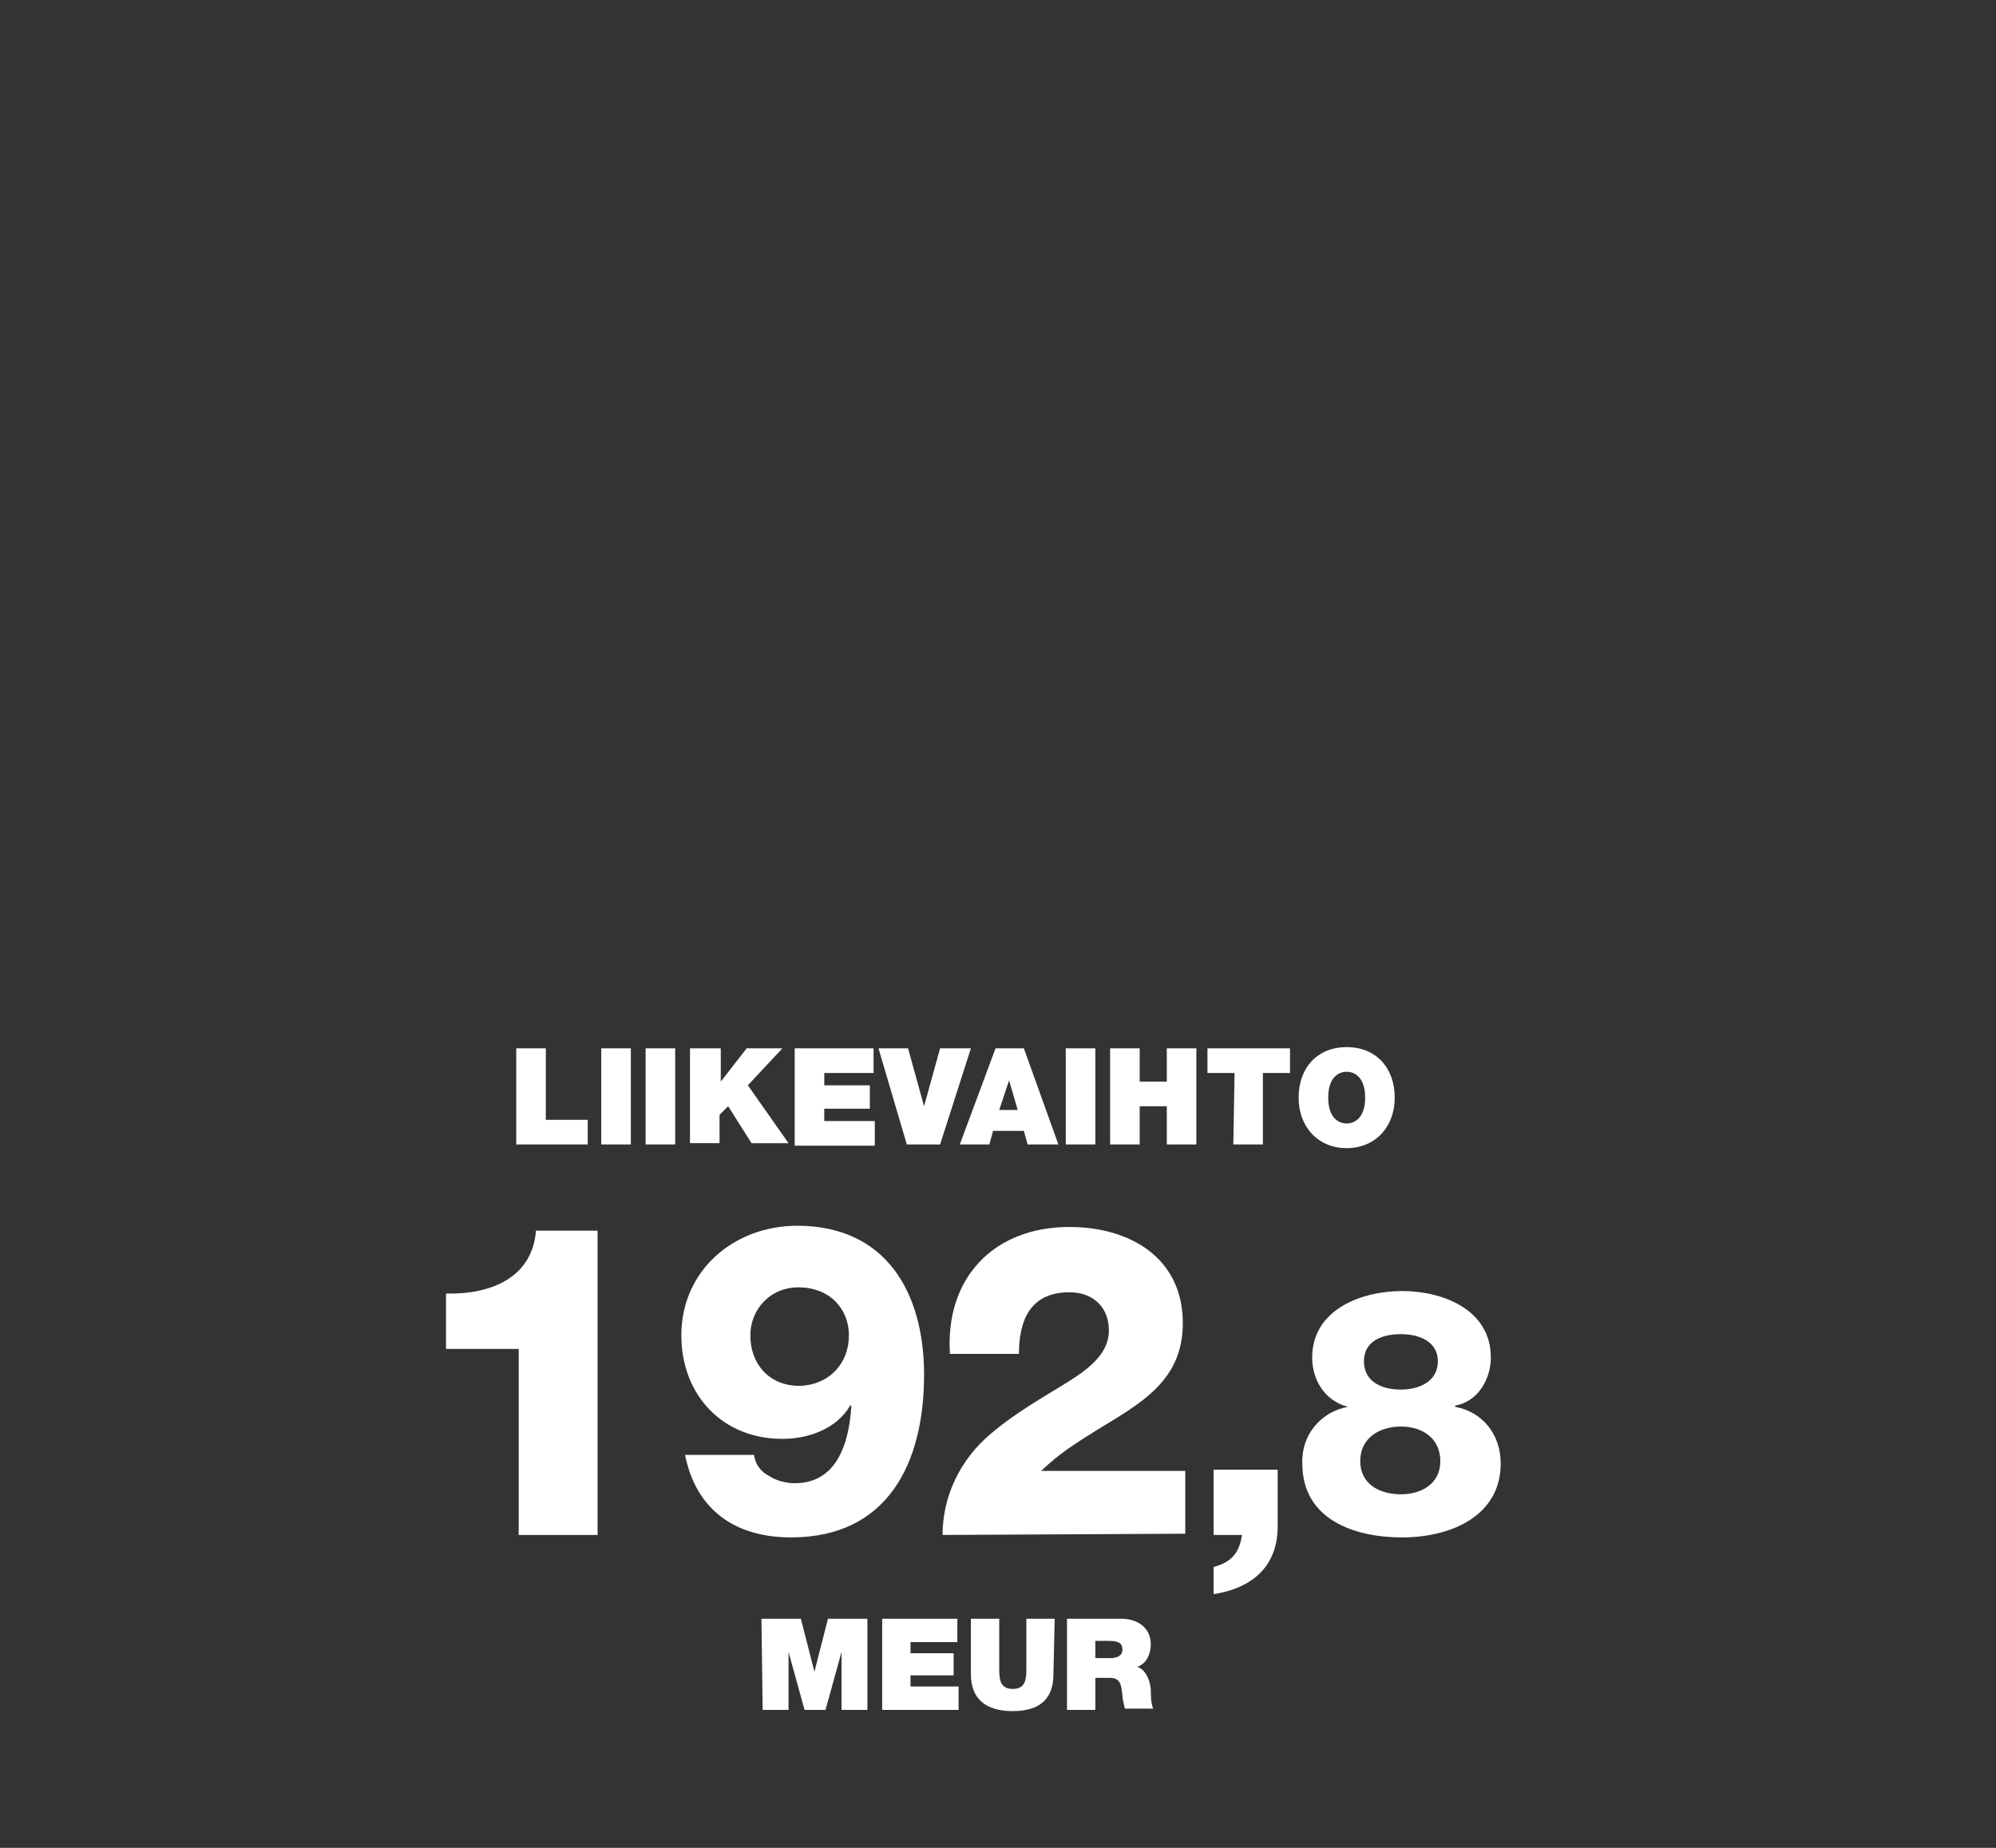
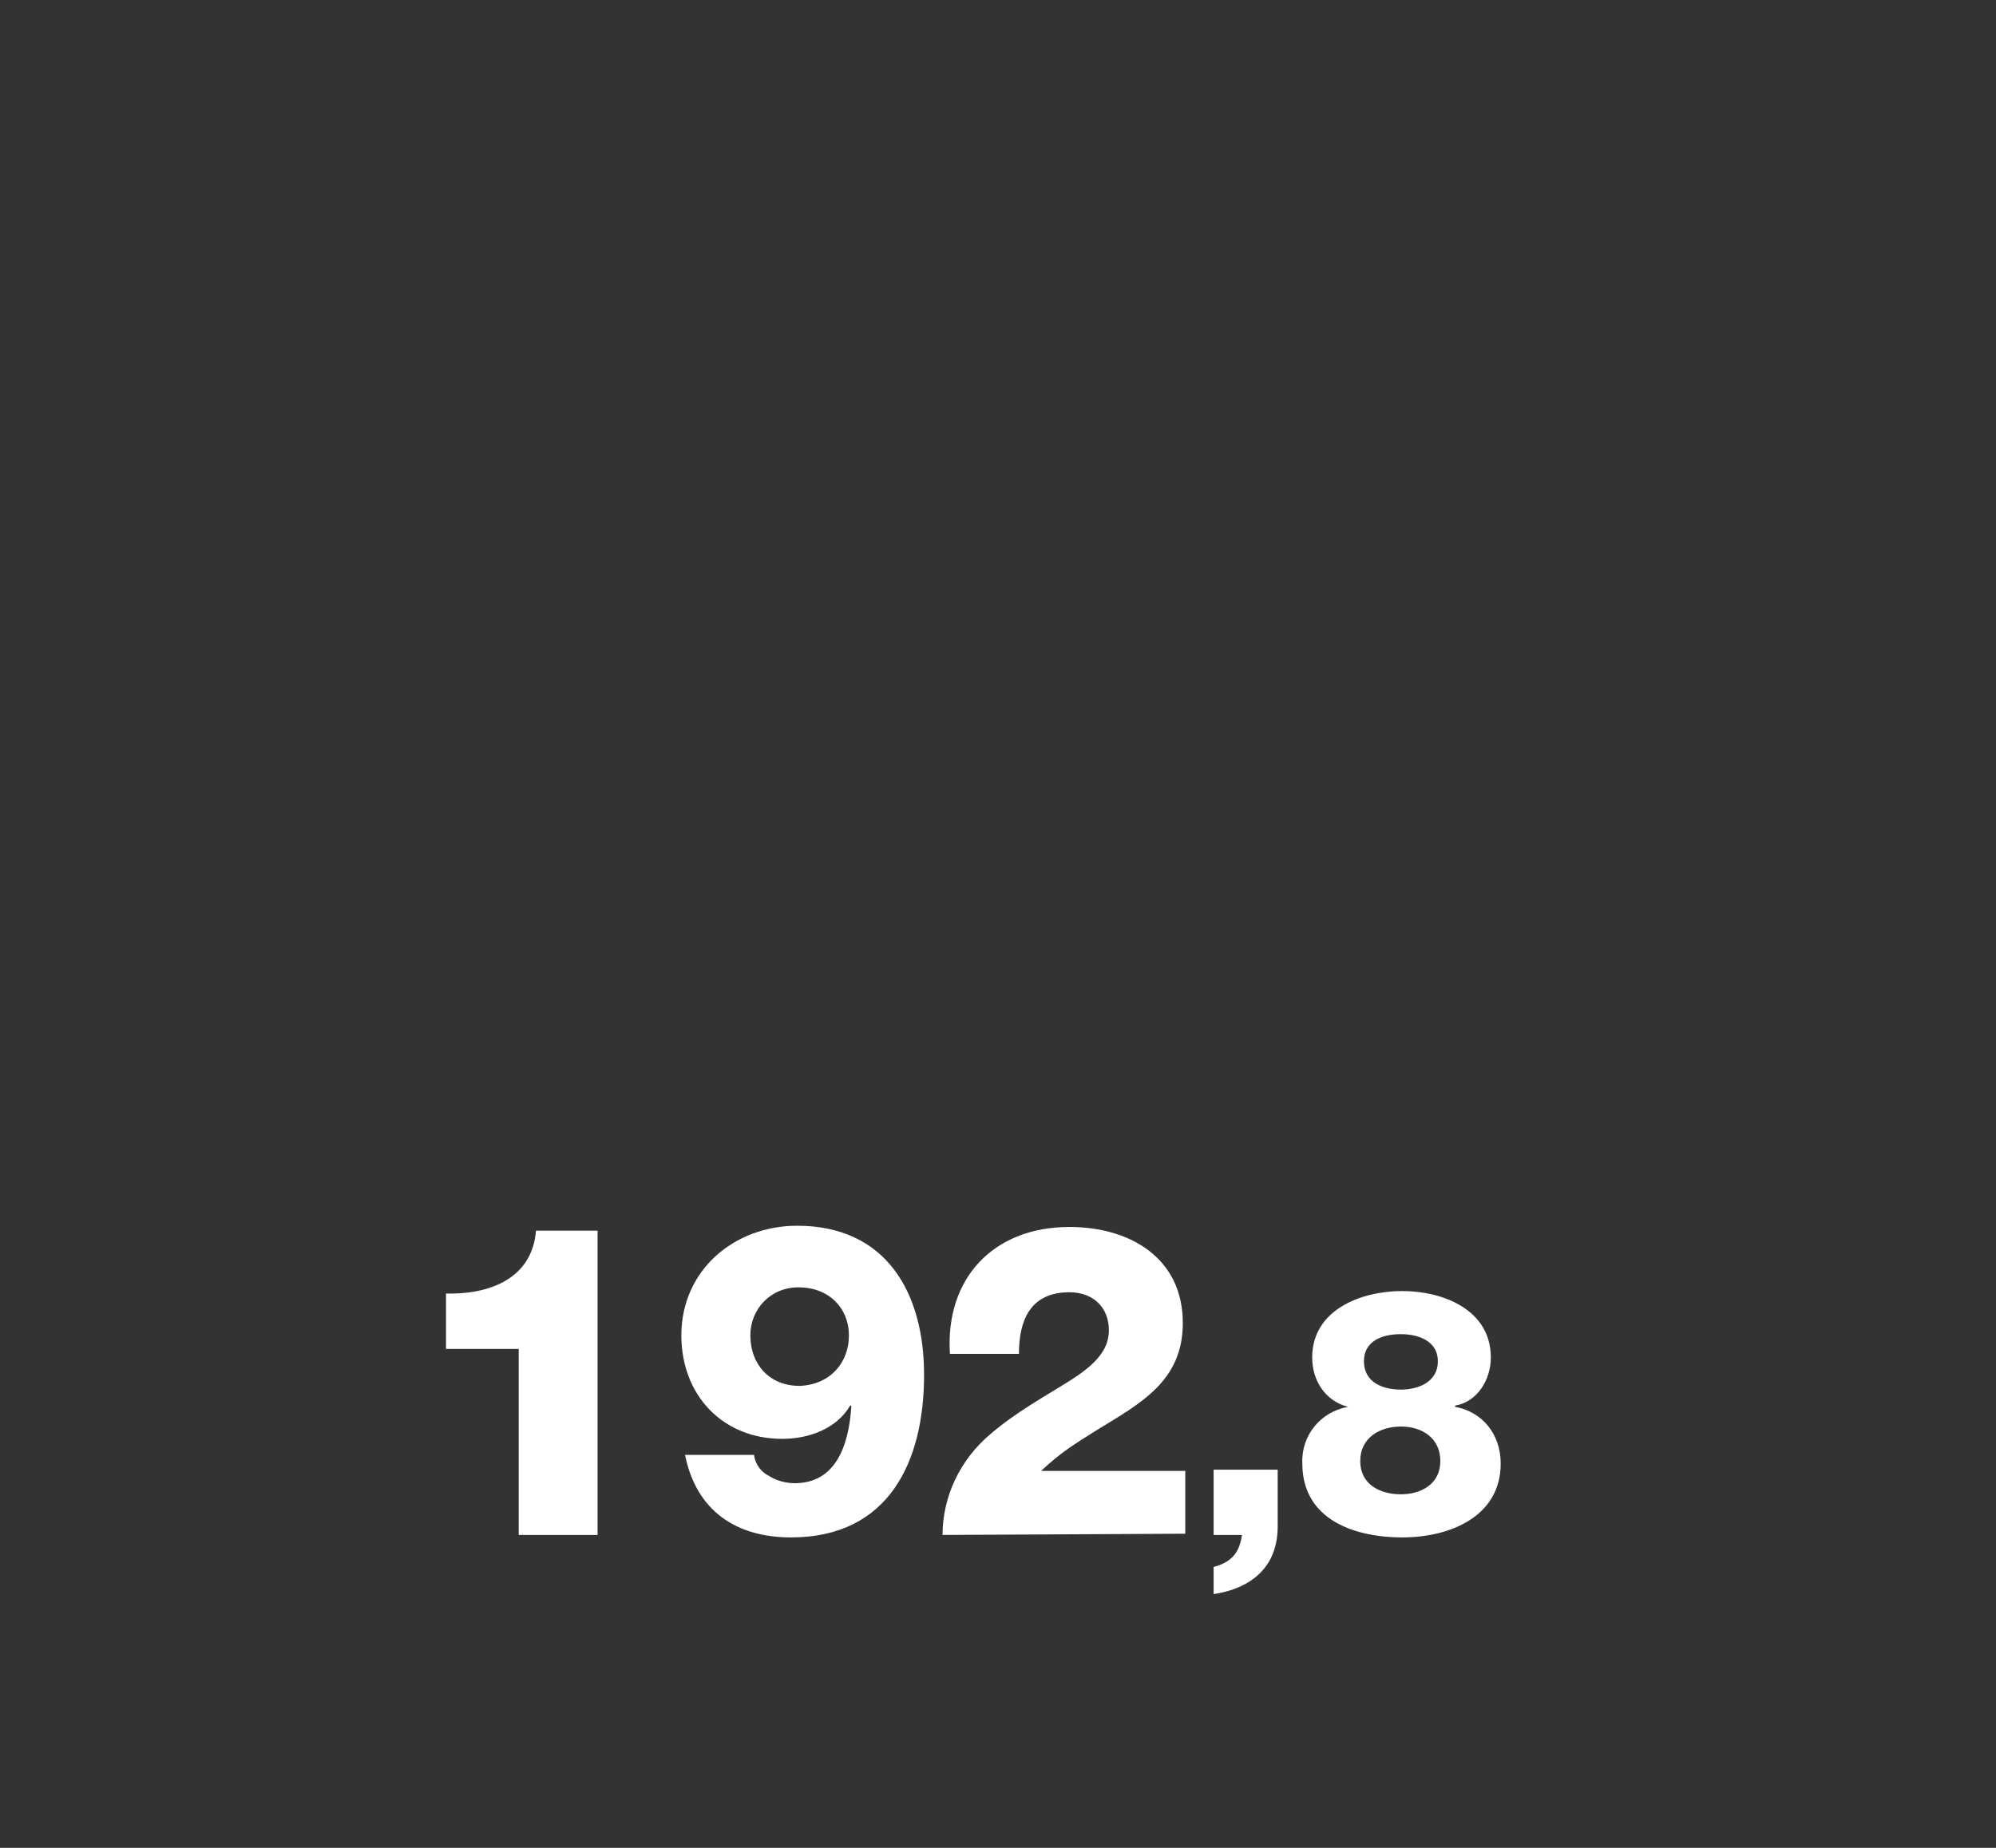
<svg xmlns="http://www.w3.org/2000/svg" viewBox="0 0 162 150">
  <rect x="0" y="0" width="162" height="150" fill="#333333" stroke="none" />
  <g fill="#fff">
    <path d="m36.2 109.4v-4.4c3.5.1 7-1.2 7.3-5.1h5v24.7h-6.4v-15.1h-5.9zm25 8.7c.1.8.6 1.4 1.2 1.7.6.4 1.4.6 2.1.6 3.3 0 4.4-3 4.6-6.3h-.1c-1.1 1.9-3.4 2.7-5.5 2.7-4.9 0-8.2-3.6-8.2-8.4 0-5.3 4.3-8.9 9.4-8.9 7.2 0 10.3 5.4 10.3 12.1 0 7.1-2.9 13.2-10.8 13.2-4.5 0-7.7-2.2-8.6-6.7zm7.7-9.7c0-2.2-1.6-3.9-4.1-3.9-2.3 0-3.9 1.8-3.9 3.9 0 2.3 1.5 4.1 4 4.1 2.5-.1 4-1.9 4-4.1zm7.6 16.2c0-3.1 1.4-6.1 3.9-8.2 2.1-1.8 4.5-3.1 6.4-4.3s3.2-2.4 3.2-4.1c0-1.9-1.3-3.1-3.2-3.1-3.2 0-4.1 2.3-4.1 5h-5.6c-.4-6.1 3.5-10.3 9.7-10.3 4.9 0 9.2 2.5 9.2 7.8 0 4.7-3.4 6.5-7 8.7-1.9 1.2-2.9 1.8-4.5 3.3h11.7v5.1zm22-5.3h5.2v4.6c0 4-3.1 5.2-5.2 5.5v-2.2c1.5-.4 2.1-1.2 2.3-2.6h-2.3zm10.9-5.1c-1.9-.5-2.9-2.2-2.9-4 0-3.9 4-5.4 7.3-5.4s7.2 1.5 7.2 5.4c0 1.8-1.1 3.6-2.9 3.9v.1c2.2.4 3.7 2.2 3.7 4.6 0 4.3-4.1 6-8 6-3.8 0-8.1-1.4-8.1-6-.1-2.3 1.5-4.2 3.7-4.6zm1 4.4c0 1.9 1.6 2.7 3.3 2.7 1.6 0 3.2-.8 3.2-2.7 0-1.8-1.4-2.8-3.2-2.8-1.7 0-3.3.9-3.3 2.8zm.3-8.1c0 1.7 1.5 2.3 3 2.3 1.4 0 3-.6 3-2.3 0-1.6-1.5-2.2-3-2.2-1.6 0-3 .6-3 2.2z" />
-     <path d="m41.9 85.1h2.4v5.8h3.4v2h-5.8zm6.9 0h2.4v7.8h-2.4zm3.6 0h2.4v7.8h-2.4zm3.7 0h2.4v2.7l2.1-2.7h2.9l-2.8 3 3.3 4.7h-3l-1.9-3-.7.7v2.3h-2.4v-7.7zm8.4 0h6.4v2h-4v1h3.7v1.9h-3.7v1h4.1v2h-6.5zm11.8 7.8h-2.7l-2.3-7.8h2.4l1.3 4.7 1.3-4.7h2.5zm4.5-7.8h2.3l2.8 7.8h-2.5l-.3-1.1h-2.5l-.3 1.1h-2.4zm1.8 5-.7-2.4-.8 2.4zm3.9-5h2.4v7.8h-2.4zm3.6 0h2.4v2.7h2.2v-2.7h2.4v7.8h-2.4v-3.1h-2.2v3.1h-2.4zm10.1 2h-2.2v-2h6.7v2h-2.2v5.8h-2.4zm9.1-2.1c2.4 0 3.9 1.7 3.9 4.1s-1.6 4.1-3.9 4.1-3.9-1.7-3.9-4.1 1.5-4.1 3.9-4.1zm0 6.2c.6 0 1.5-.4 1.5-2.1s-.9-2.1-1.5-2.1-1.5.4-1.5 2.1.9 2.1 1.5 2.1z" />
-     <path d="m61.8 131.4h3.2l1.1 4.3 1.1-4.3h3.2v7.4h-2.1v-4.7l-1.3 4.7h-1.7l-1.3-4.7v4.7h-2.1zm9.8 0h6.1v1.9h-3.8v.9h3.5v1.8h-3.5v.9h3.9v1.9h-6.2zm13.9 4.5c0 2-1.1 3-3.3 3s-3.4-1-3.4-3v-4.5h2.3v4c0 .8 0 1.7 1.1 1.7s1.1-.9 1.1-1.7v-4h2.3zm1.1-4.5h4.4c1.3 0 2.4.7 2.4 2.1 0 .8-.4 1.6-1.1 1.8.6.2 1 .9 1.1 1.8 0 .4 0 1.2.2 1.6h-2.3c-.1-.4-.2-.8-.2-1.1-.1-.7-.1-1.4-1-1.4h-1.2v2.6h-2.3zm2.3 3.2h1.2c.4 0 1-.1 1-.7 0-.5-.3-.7-1.1-.7h-1.1z" />
  </g>
</svg>